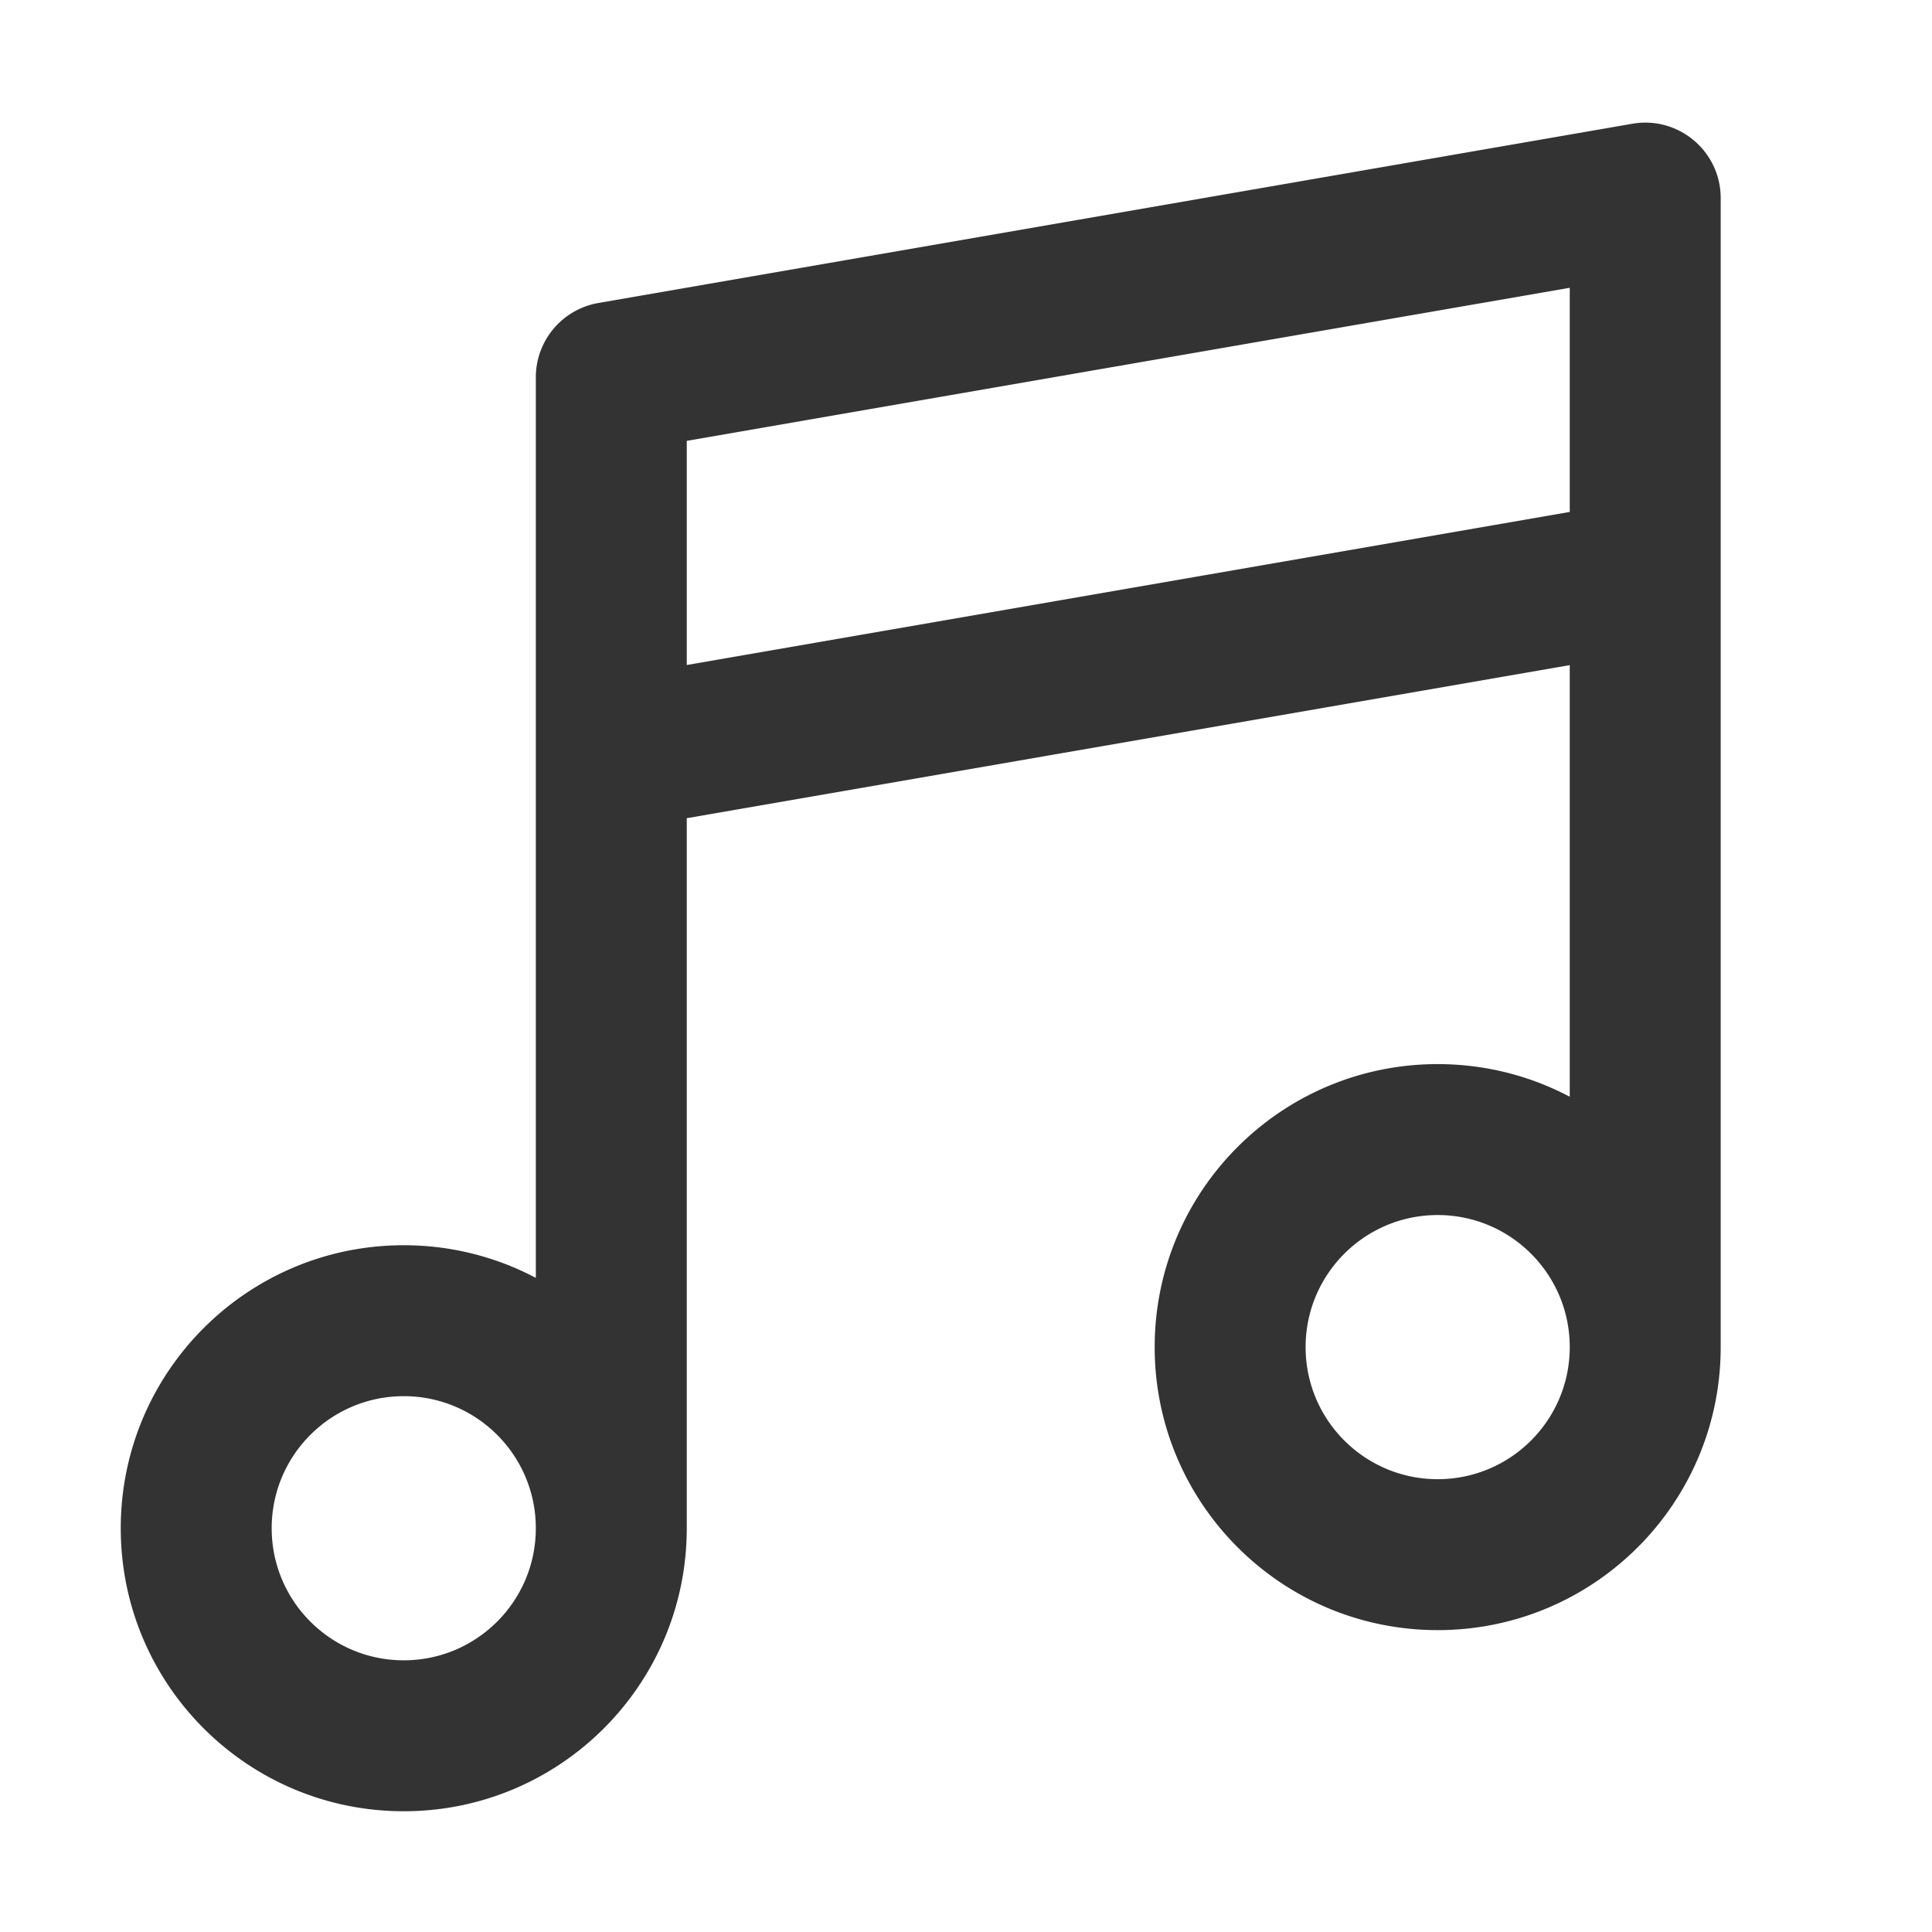
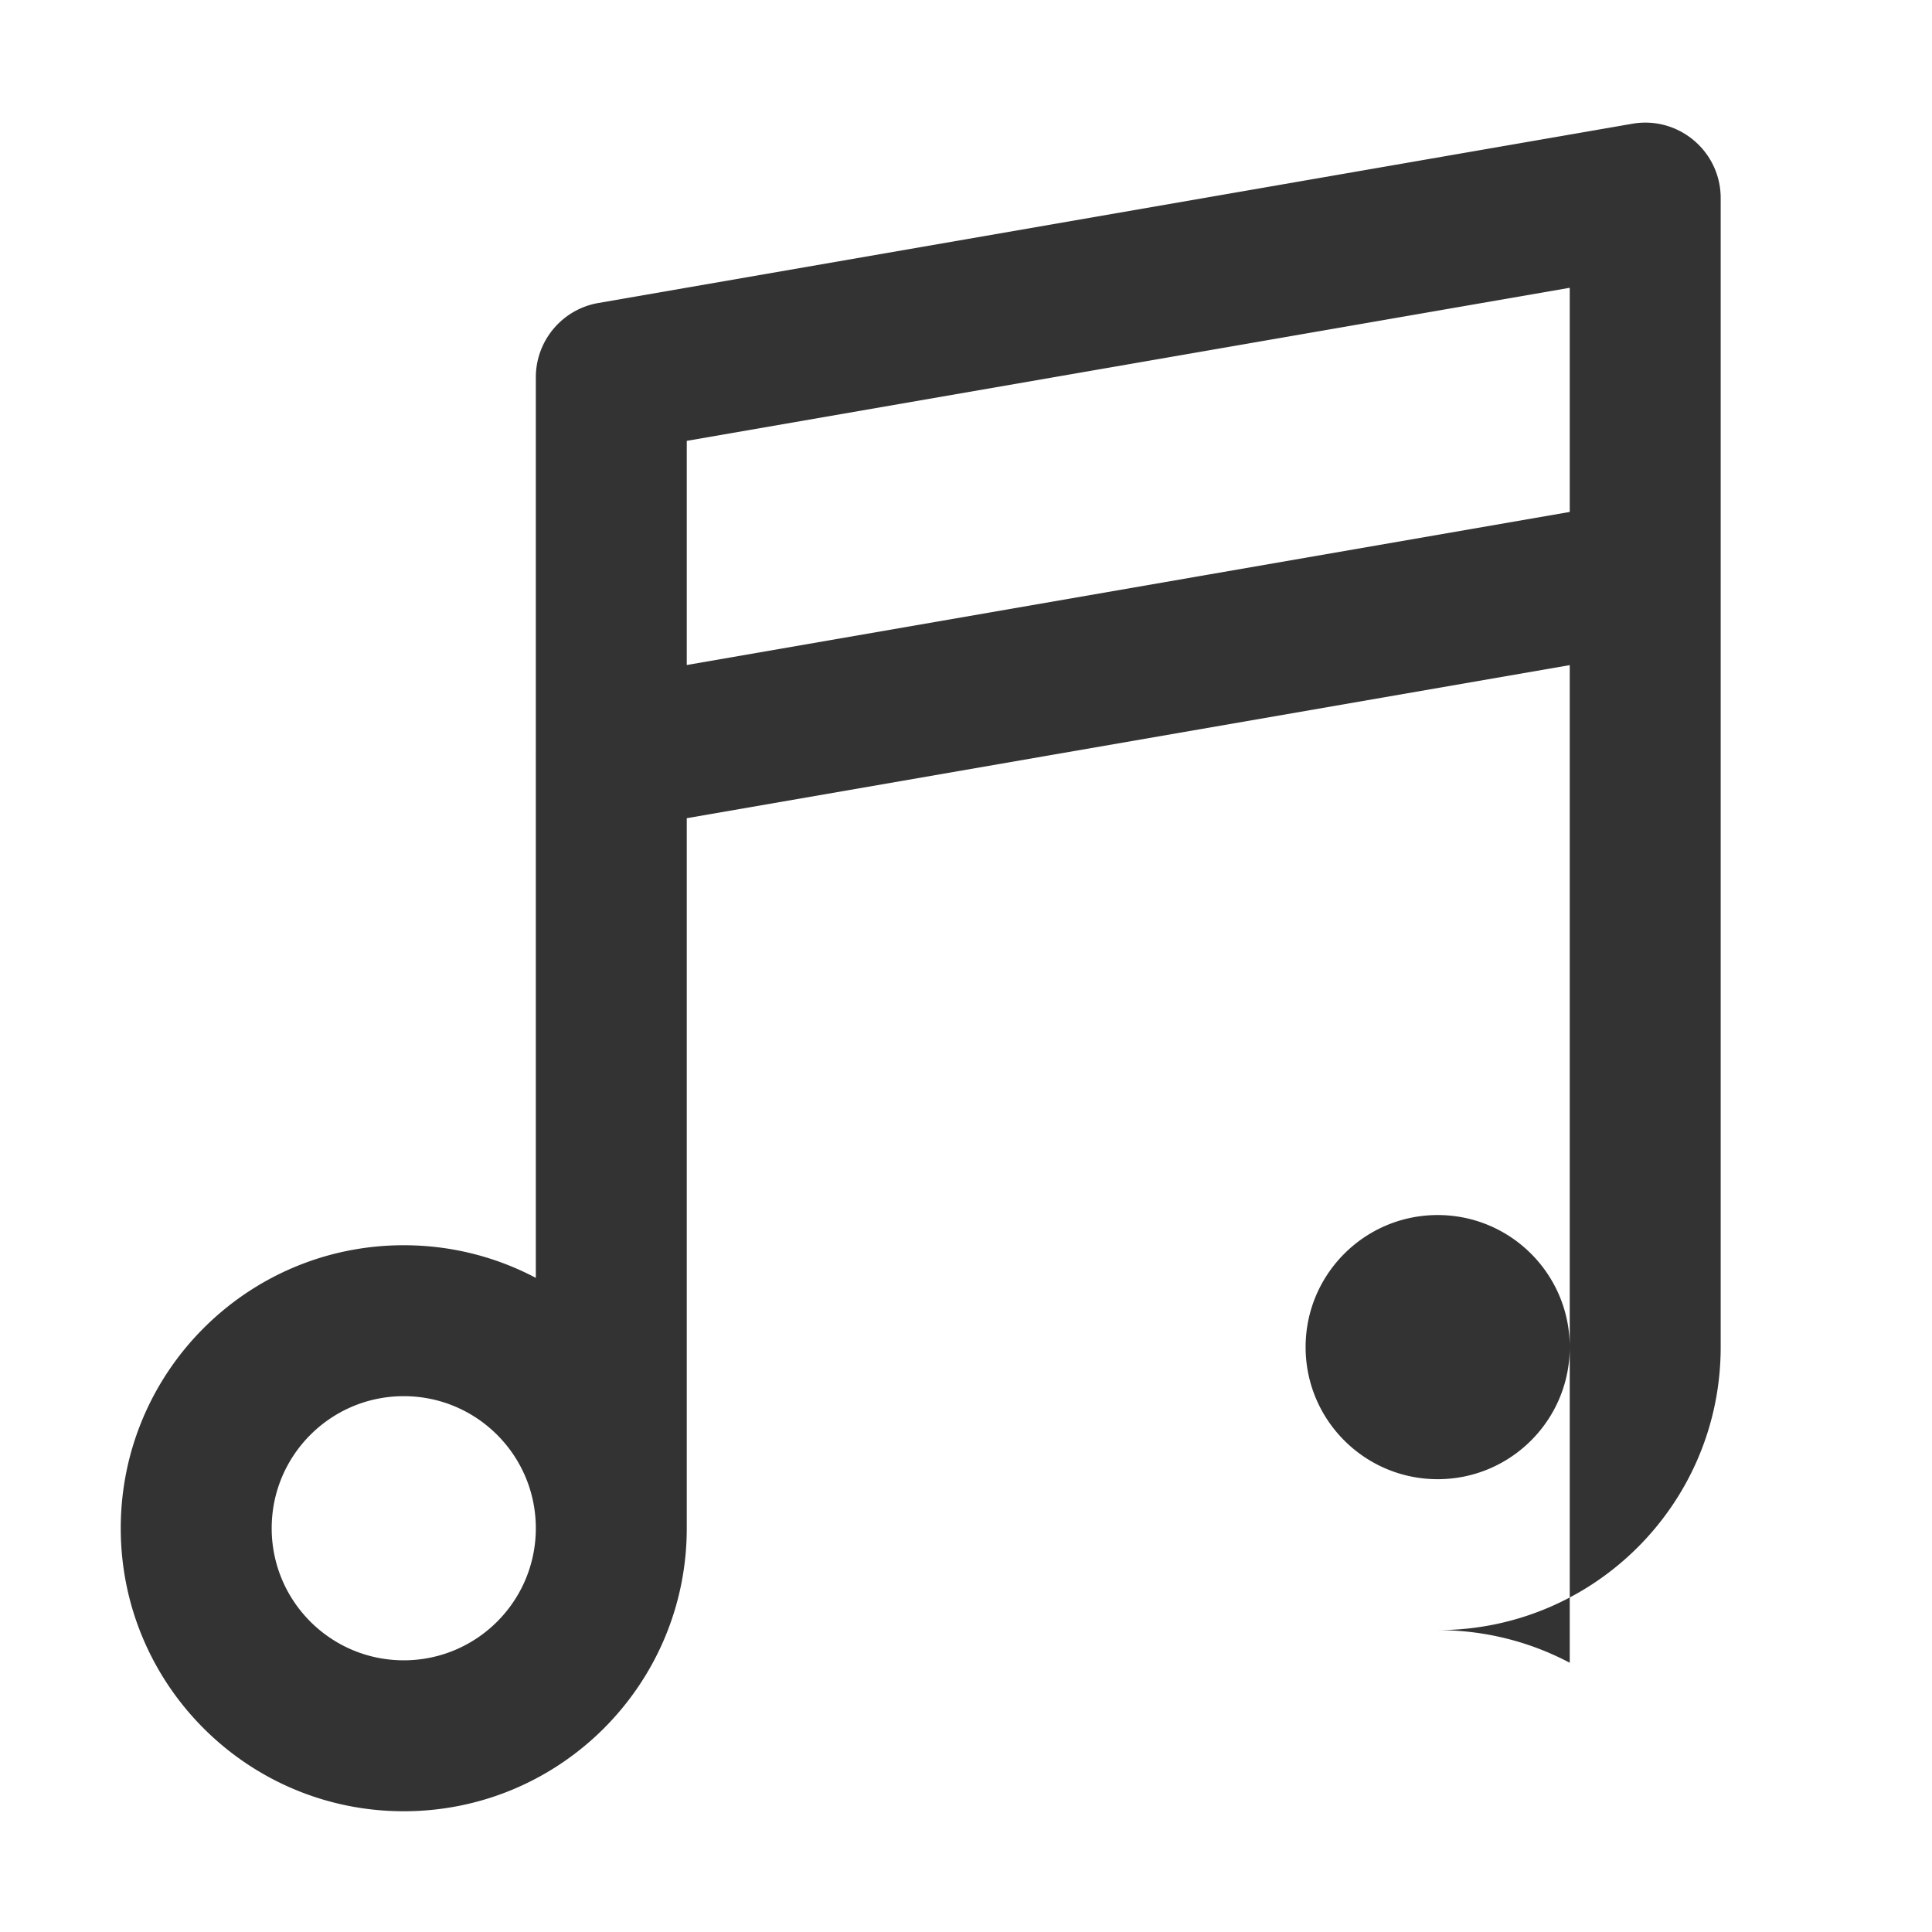
<svg xmlns="http://www.w3.org/2000/svg" t="1760504749490" class="icon" viewBox="0 0 1024 1024" version="1.1" p-id="9403" width="100" height="100">
-   <path d="M364 433.662V810c0 82.843-67.157 150-150 150S64 892.843 64 810s67.157-150 150-150c25.282 0 49.103 6.255 70 17.3V400.677a39.861 39.861 0 0 1 0-1.446V200c0-19.455 13.998-36.089 33.168-39.412l548-95C889.626 61.348 912 80.177 912 105v199.324c0.009 0.484 0.009 0.965 0 1.446V714c0 82.843-67.157 150-150 150s-150-67.157-150-150 67.157-150 150-150c25.282 0 49.103 6.255 70 17.3V352.53l-468 81.132z m0-81.193l468-81.131V152.53l-468 81.131V352.47zM214 880c38.66 0 70-31.34 70-70s-31.34-70-70-70-70 31.34-70 70 31.34 70 70 70z m548-96c38.66 0 70-31.34 70-70s-31.34-70-70-70-70 31.34-70 70 31.34 70 70 70z" fill="#333333" p-id="9404" />
+   <path d="M364 433.662V810c0 82.843-67.157 150-150 150S64 892.843 64 810s67.157-150 150-150c25.282 0 49.103 6.255 70 17.3V400.677a39.861 39.861 0 0 1 0-1.446V200c0-19.455 13.998-36.089 33.168-39.412l548-95C889.626 61.348 912 80.177 912 105v199.324c0.009 0.484 0.009 0.965 0 1.446V714c0 82.843-67.157 150-150 150c25.282 0 49.103 6.255 70 17.3V352.53l-468 81.132z m0-81.193l468-81.131V152.53l-468 81.131V352.47zM214 880c38.66 0 70-31.34 70-70s-31.34-70-70-70-70 31.34-70 70 31.34 70 70 70z m548-96c38.66 0 70-31.34 70-70s-31.34-70-70-70-70 31.34-70 70 31.34 70 70 70z" fill="#333333" p-id="9404" />
</svg>